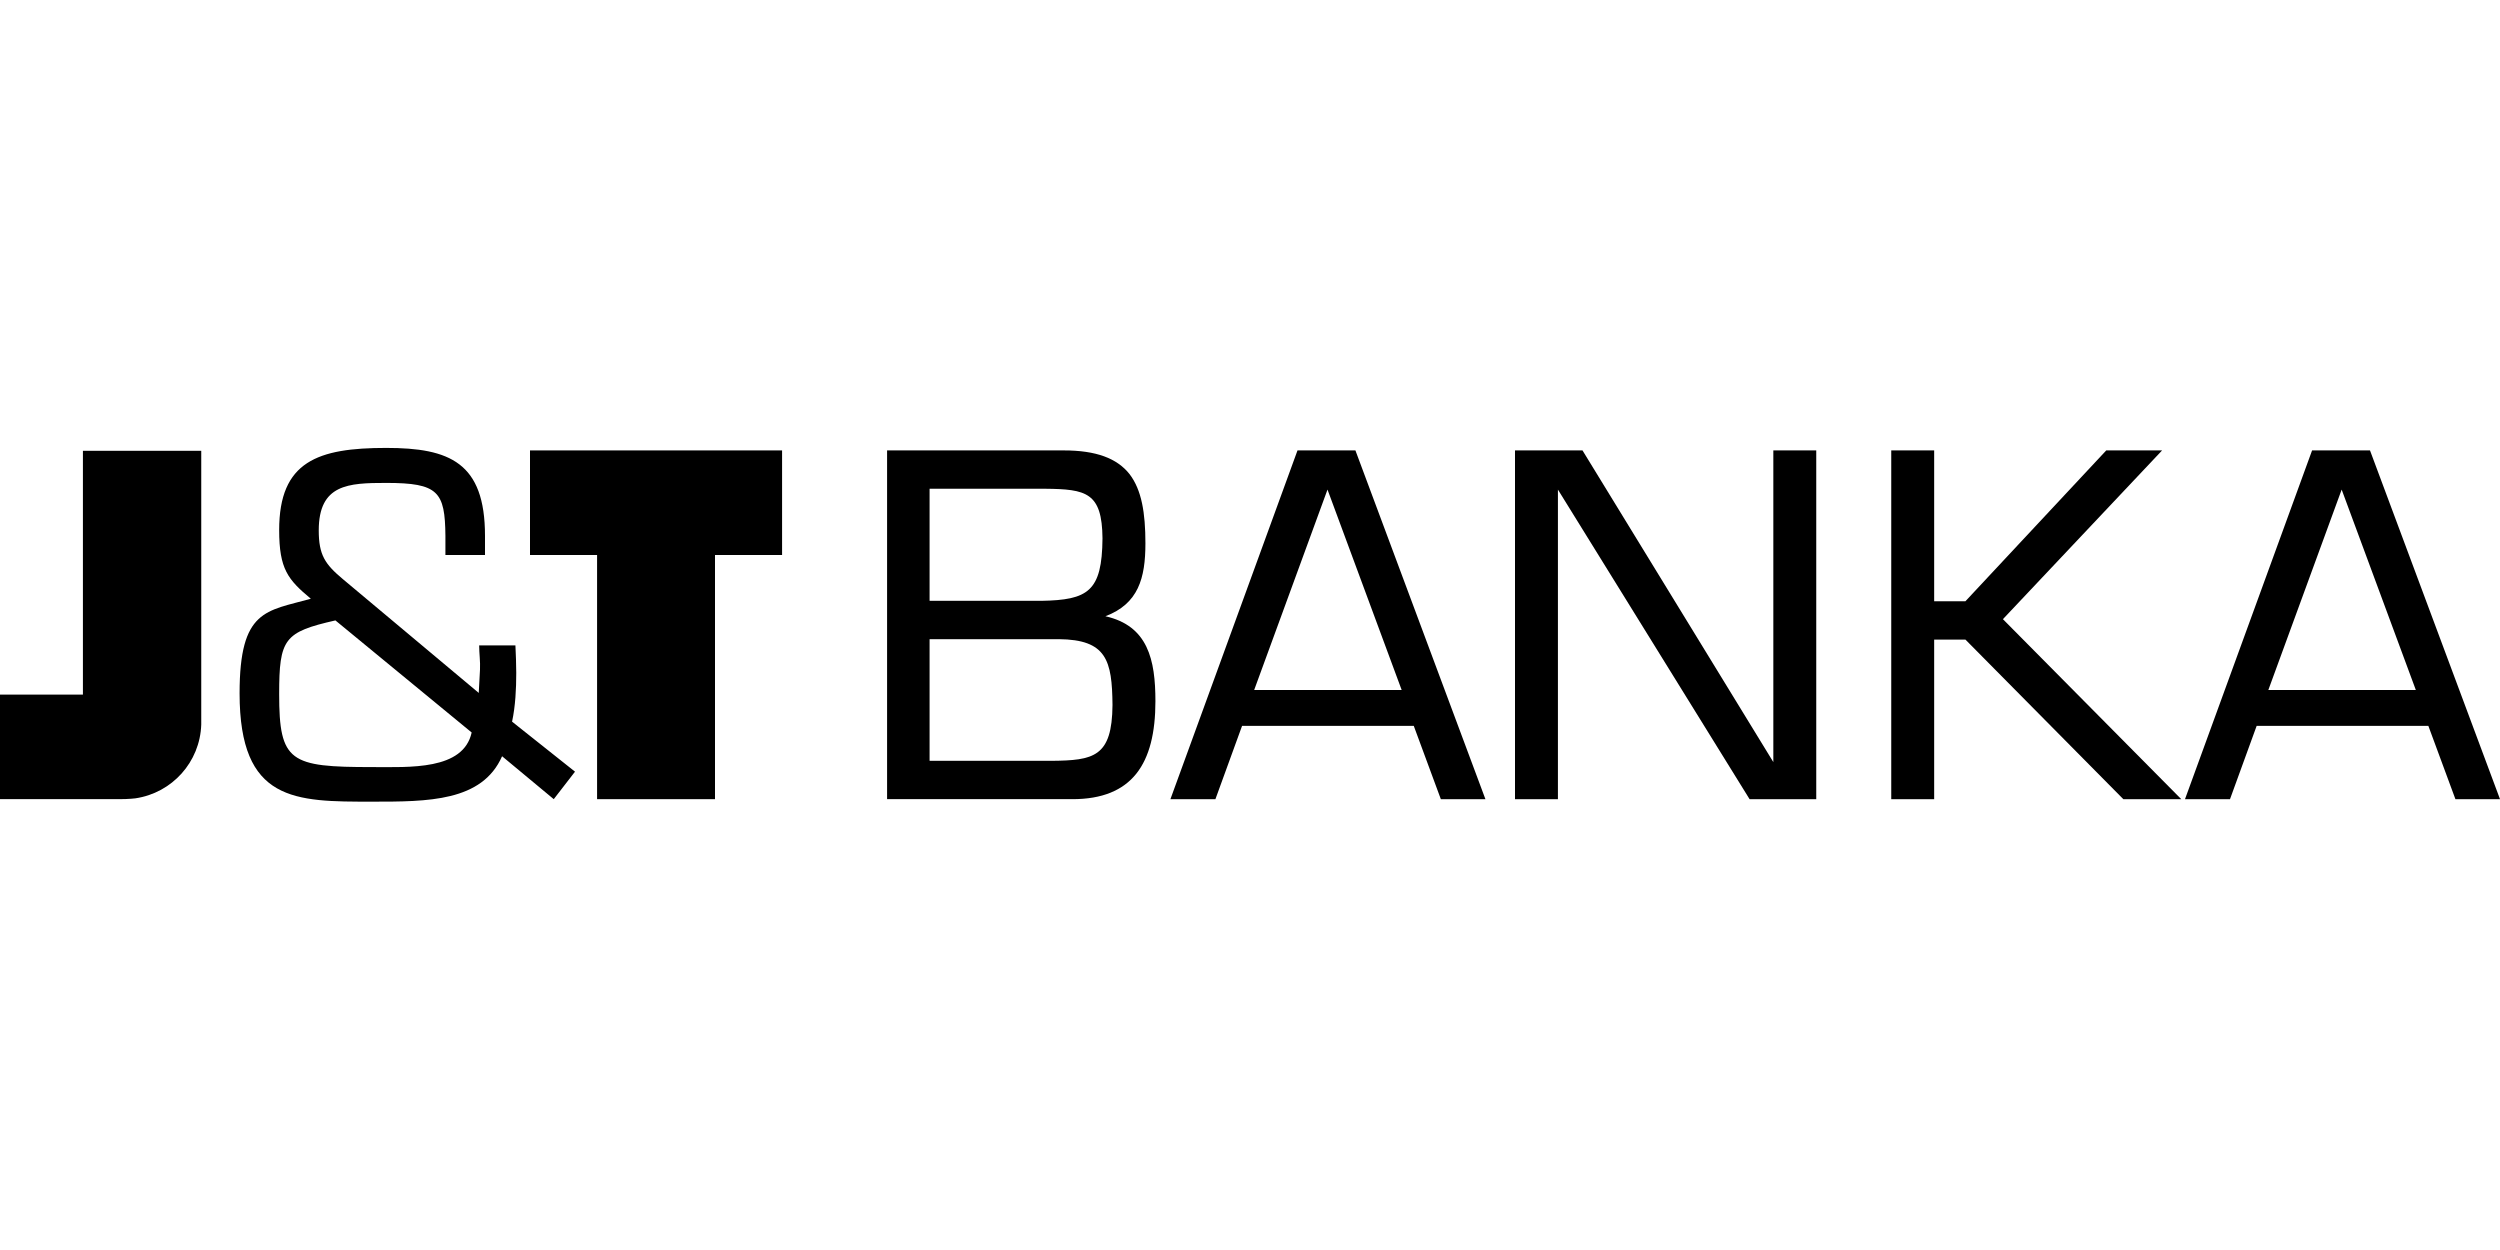
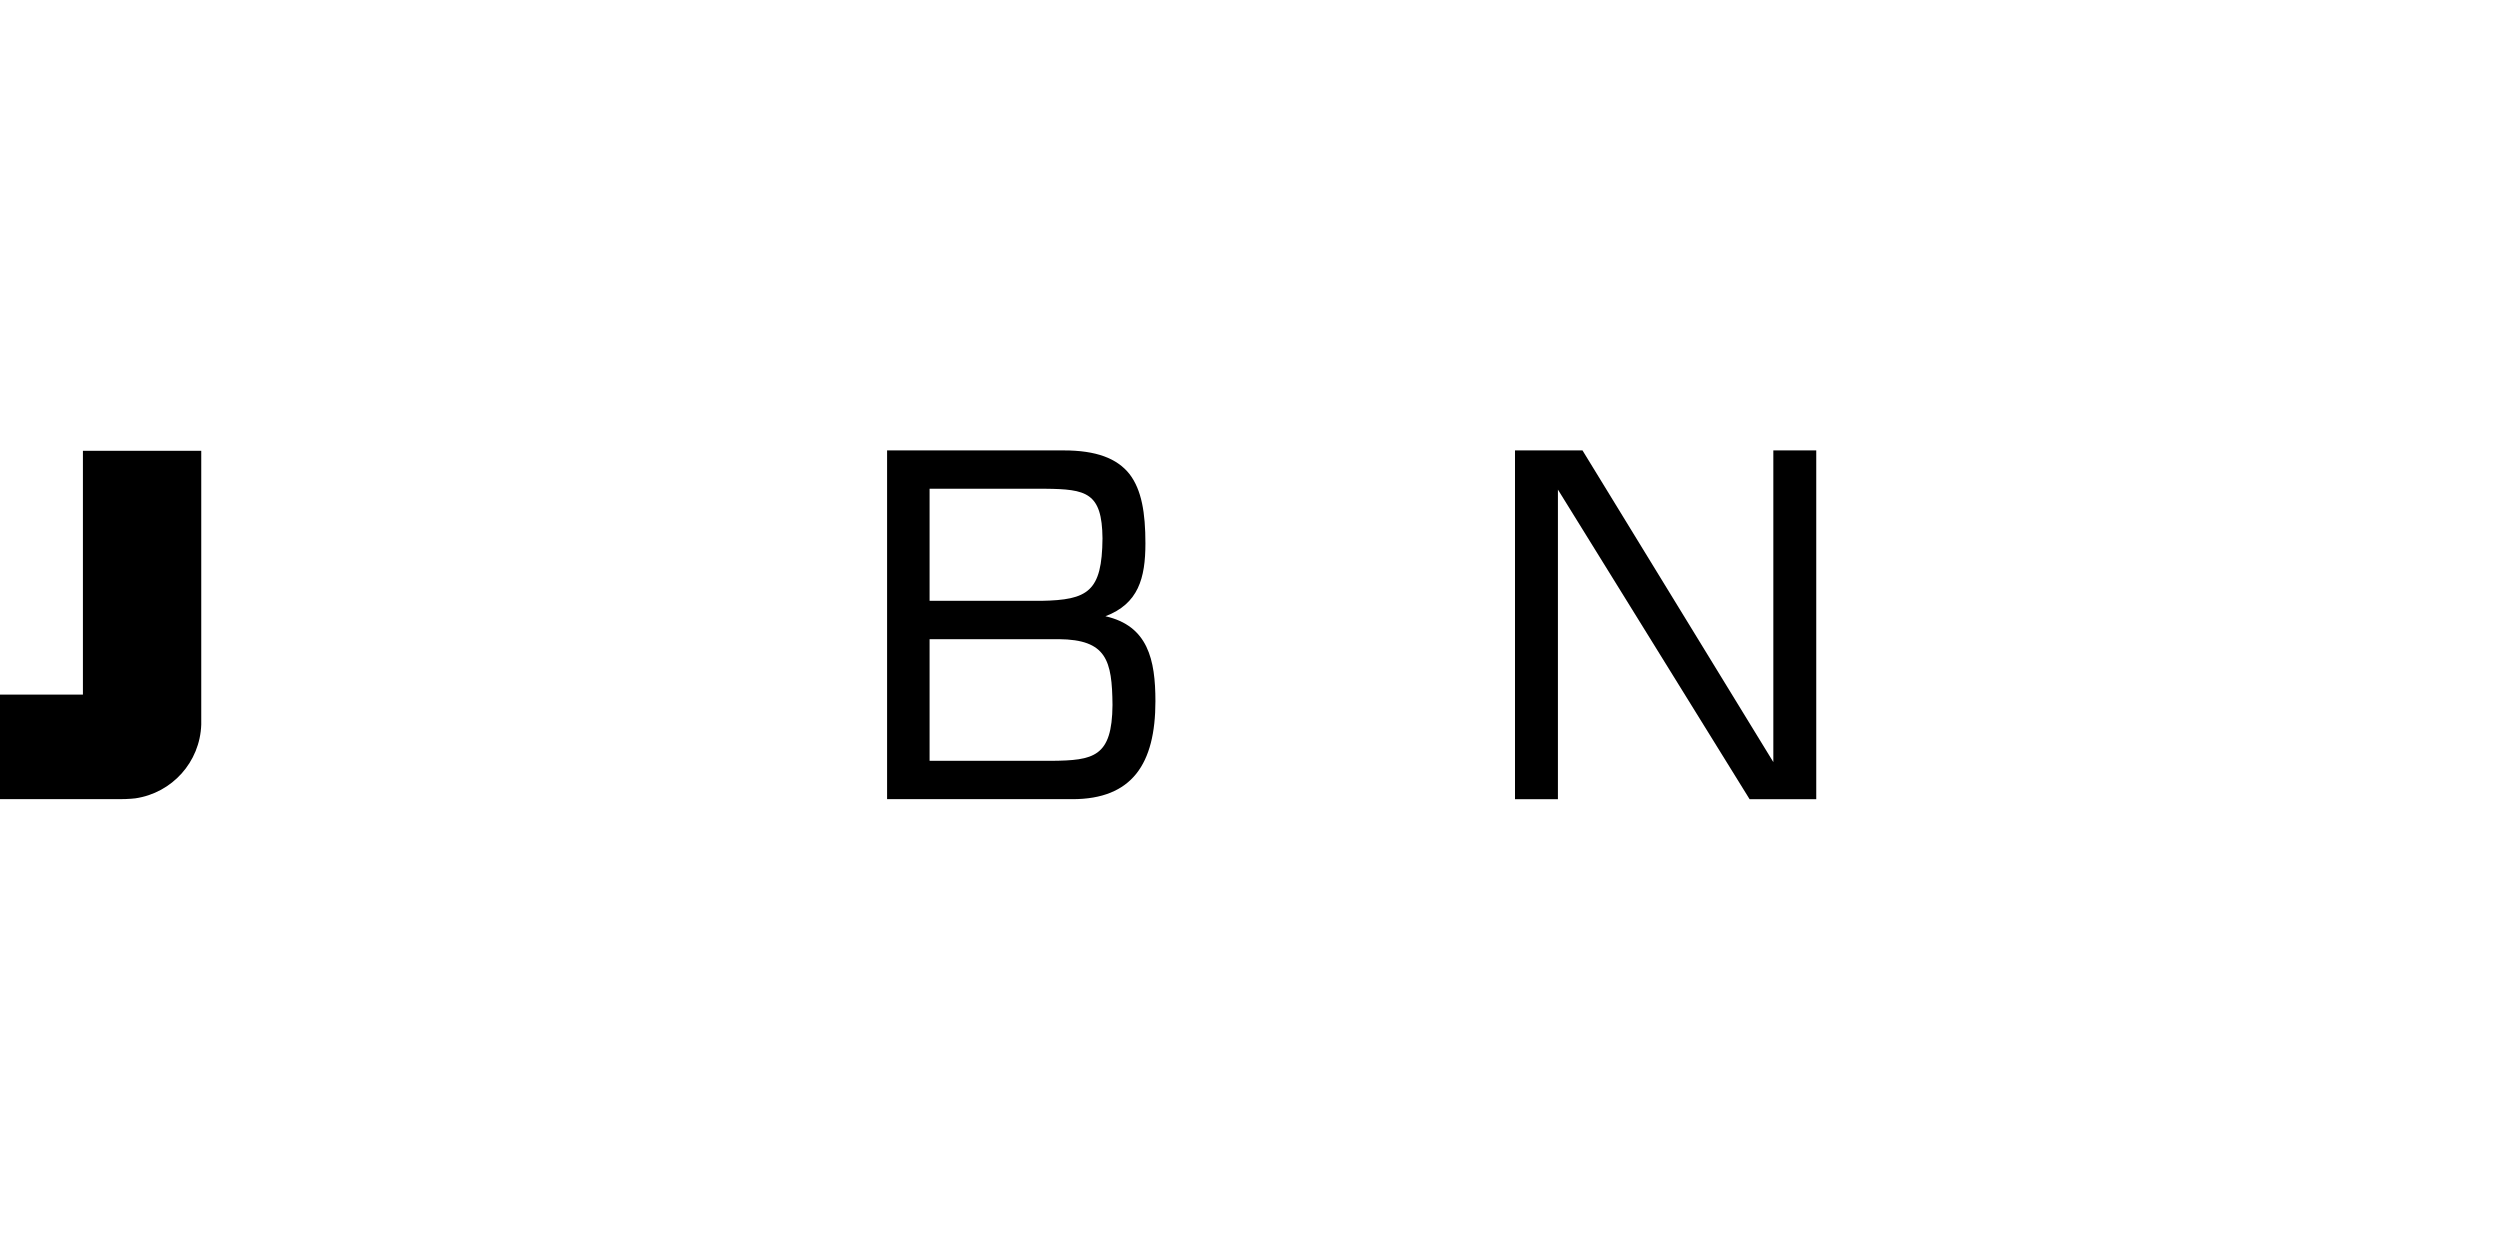
<svg xmlns="http://www.w3.org/2000/svg" version="1.1" x="0px" y="0px" width="60px" height="30px" viewBox="0 0 60 30" style="enable-background:new 0 0 60 30;" preserveAspectRatio="xMidYMid meet" xml:space="preserve">
  <g>
-     <polygon points="12.72,10.81 12.72,13.32 14.33,13.32 14.33,19.18 17.16,19.18 17.16,13.32 18.77,13.32 18.77,10.81  " />
    <path d="M1.99,10.81v5.86H0v2.51h2.86c0.24,0,0.39-0.02,0.39-0.02c0.88-0.13,1.55-0.87,1.58-1.77l0,0v-6.57H1.99z" />
-     <path d="M12.29,17.32c0.08-0.38,0.1-0.78,0.1-1.17c0-0.22-0.01-0.43-0.02-0.66h-0.87c0,0.19,0.03,0.39,0.02,0.58   s-0.02,0.37-0.03,0.56L8.23,13.9c-0.43-0.36-0.58-0.58-0.58-1.17c0-1.11,0.71-1.14,1.62-1.14c1.25,0,1.41,0.21,1.42,1.27v0.46h0.95   v-0.46c0-1.76-0.85-2.11-2.37-2.11c-1.64,0-2.57,0.32-2.57,1.97c0,0.94,0.21,1.19,0.76,1.65c-1.07,0.3-1.71,0.25-1.71,2.27   c0,2.61,1.33,2.6,3.18,2.6c1.34,0,2.64,0,3.12-1.09l1.24,1.03l0.51-0.66L12.29,17.32L12.29,17.32z M8.93,18.41L8.93,18.41   c-1.97,0-2.23-0.12-2.23-1.75c0-1.33,0.12-1.49,1.35-1.77l3.27,2.69C11.12,18.49,9.83,18.41,8.93,18.41L8.93,18.41z" />
    <path d="M26.53,14.79c0.79-0.3,0.96-0.91,0.96-1.75c0-0.73-0.09-1.28-0.38-1.66c-0.3-0.38-0.8-0.57-1.58-0.57h-4.24v8.37h0.04h4.41   l0,0c0.71,0,1.21-0.21,1.53-0.61s0.46-0.99,0.46-1.74C27.73,15.83,27.55,15.02,26.53,14.79L26.53,14.79z M24.99,14.42L24.99,14.42   h-2.68v-2.69h2.78c0.98,0.01,1.36,0.09,1.37,1.19C26.45,14.2,26.11,14.4,24.99,14.42z M22.31,15.34L22.31,15.34h3.03   c0.02,0,0.05,0,0.07,0c1.15,0.01,1.28,0.51,1.29,1.58c-0.01,1.25-0.45,1.33-1.47,1.34h-2.92V15.34z" />
-     <path d="M31.14,10.81l-3.05,8.37h1.08l0.64-1.76h4.12l0.65,1.76h1.07l-3.12-8.37H31.14z M33.64,16.56L33.64,16.56H30.1l1.76-4.81   L33.64,16.56z" />
-     <path d="M55.49,10.81l-3.05,8.37h1.08l0.64-1.76h4.12l0.65,1.76H60l-3.12-8.37H55.49L55.49,10.81z M57.98,16.56L57.98,16.56h-3.54   l1.76-4.81L57.98,16.56L57.98,16.56z" />
    <polygon points="42.56,18.29 37.98,10.81 36.36,10.81 36.36,19.18 37.39,19.18 37.39,11.75 41.99,19.18 43.59,19.18 43.59,19.13    43.59,10.81 42.56,10.81  " />
-     <polygon points="48.07,14.86 51.89,10.81 50.55,10.81 47.17,14.43 46.42,14.43 46.42,10.81 45.39,10.81 45.39,19.18 46.42,19.18    46.42,15.35 47.17,15.35 50.96,19.18 52.35,19.18  " />
  </g>
</svg>